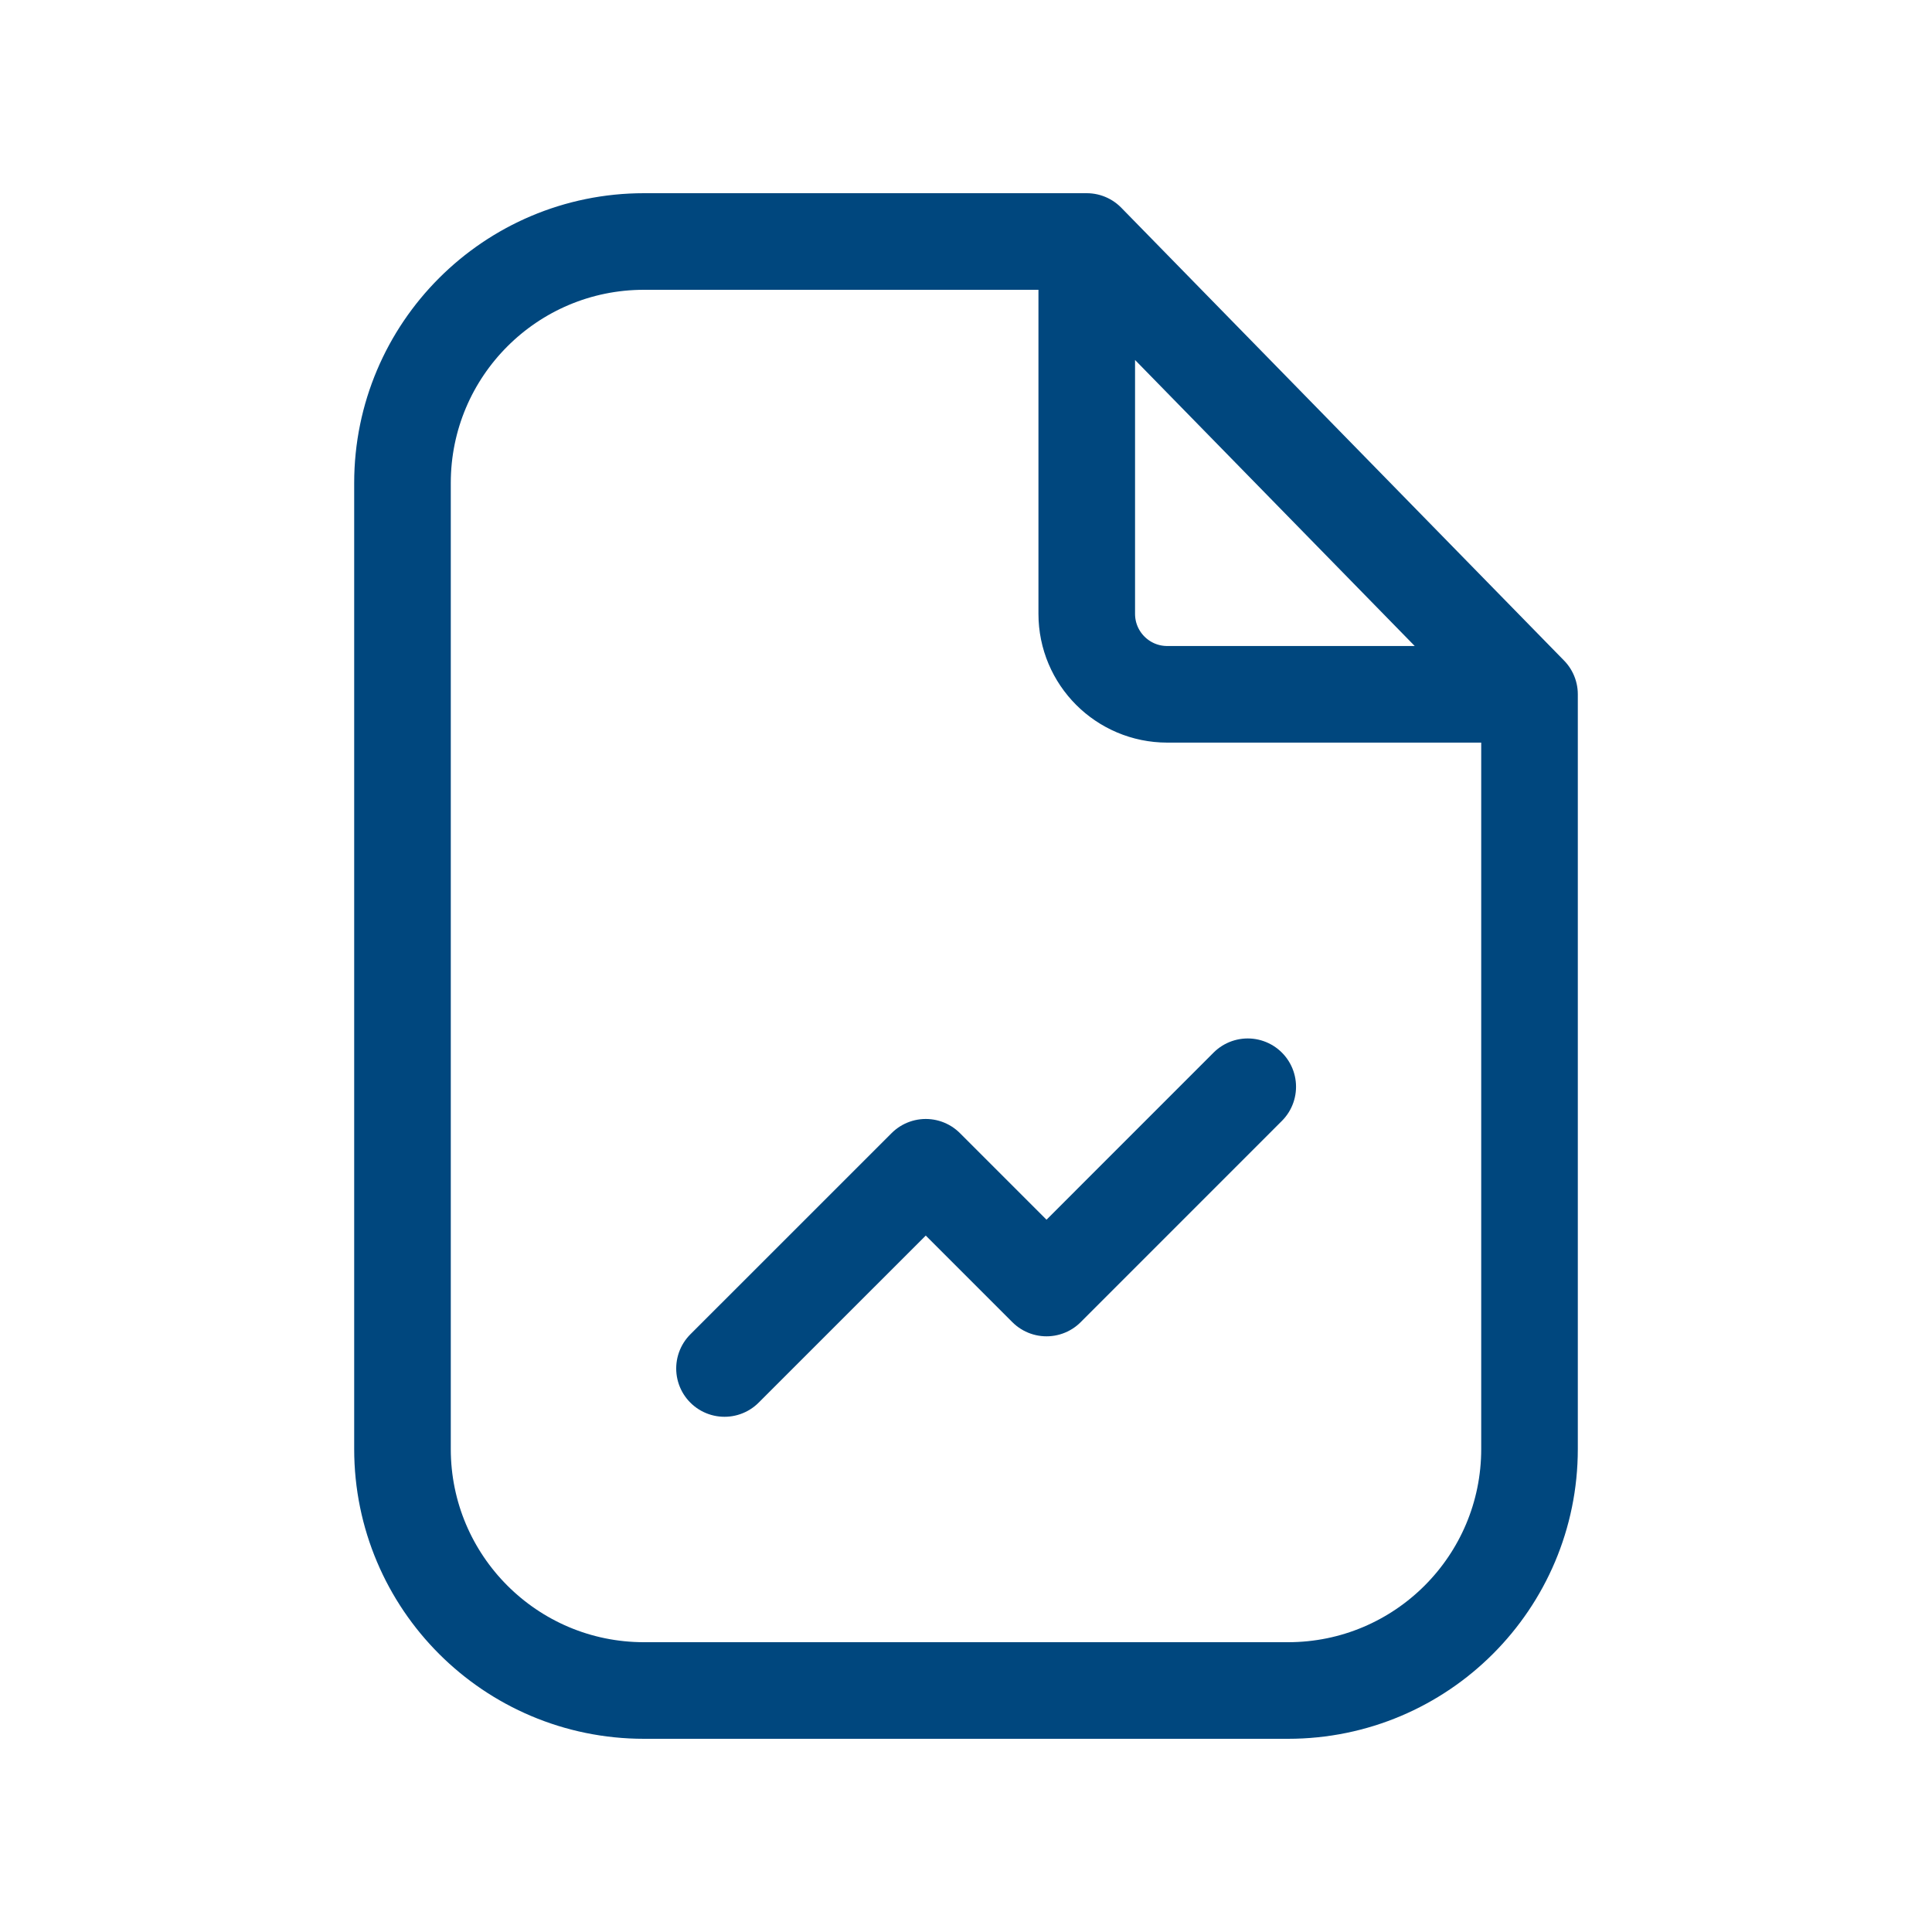
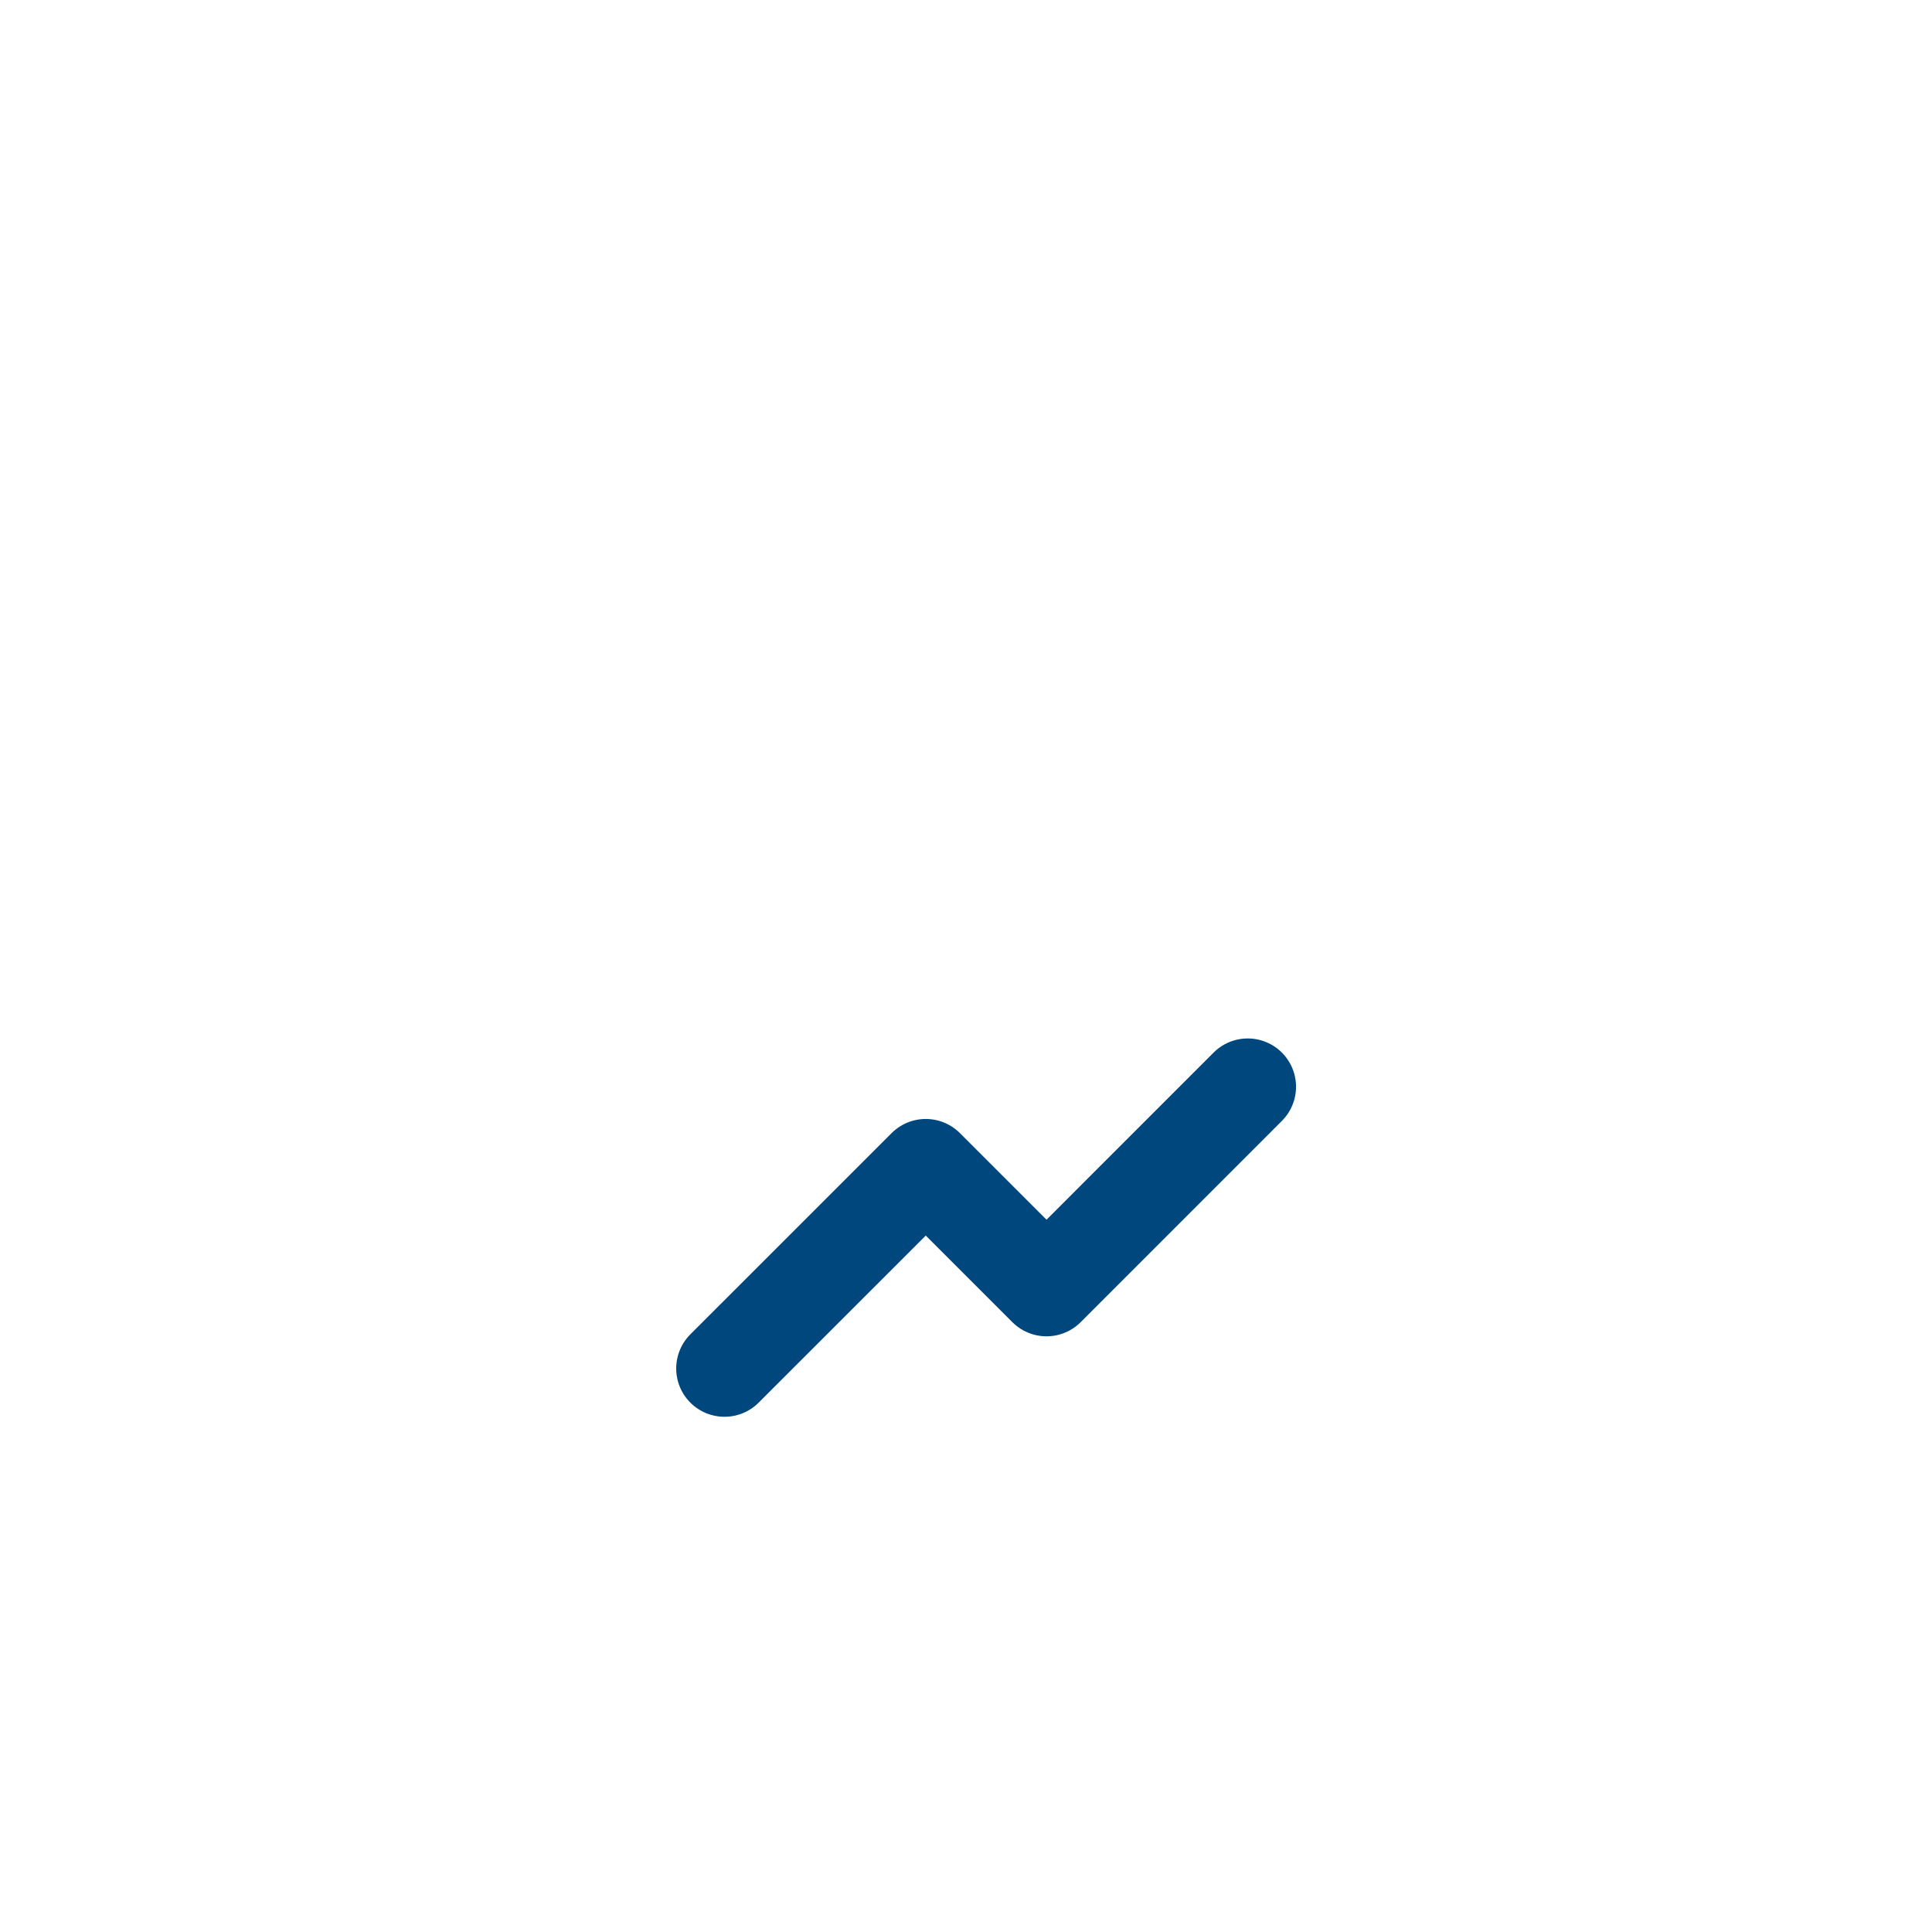
<svg xmlns="http://www.w3.org/2000/svg" width="40" height="40" viewBox="0 0 40 40" fill="none">
-   <path d="M22.5 5H20H13.333C10.572 5 8.333 7.239 8.333 10V30C8.333 32.761 10.572 35 13.333 35H26.667C29.428 35 31.667 32.761 31.667 30V18.021V14.375M22.5 5L31.667 14.375M22.5 5V12.708C22.5 13.629 23.246 14.375 24.167 14.375H31.667" stroke="#00477E" stroke-width="2" stroke-linecap="round" stroke-linejoin="round" />
  <path d="M15 28.333L19.167 24.167L21.667 26.667L25.833 22.5" stroke="#00477E" stroke-width="2" stroke-linecap="round" stroke-linejoin="round" />
</svg>